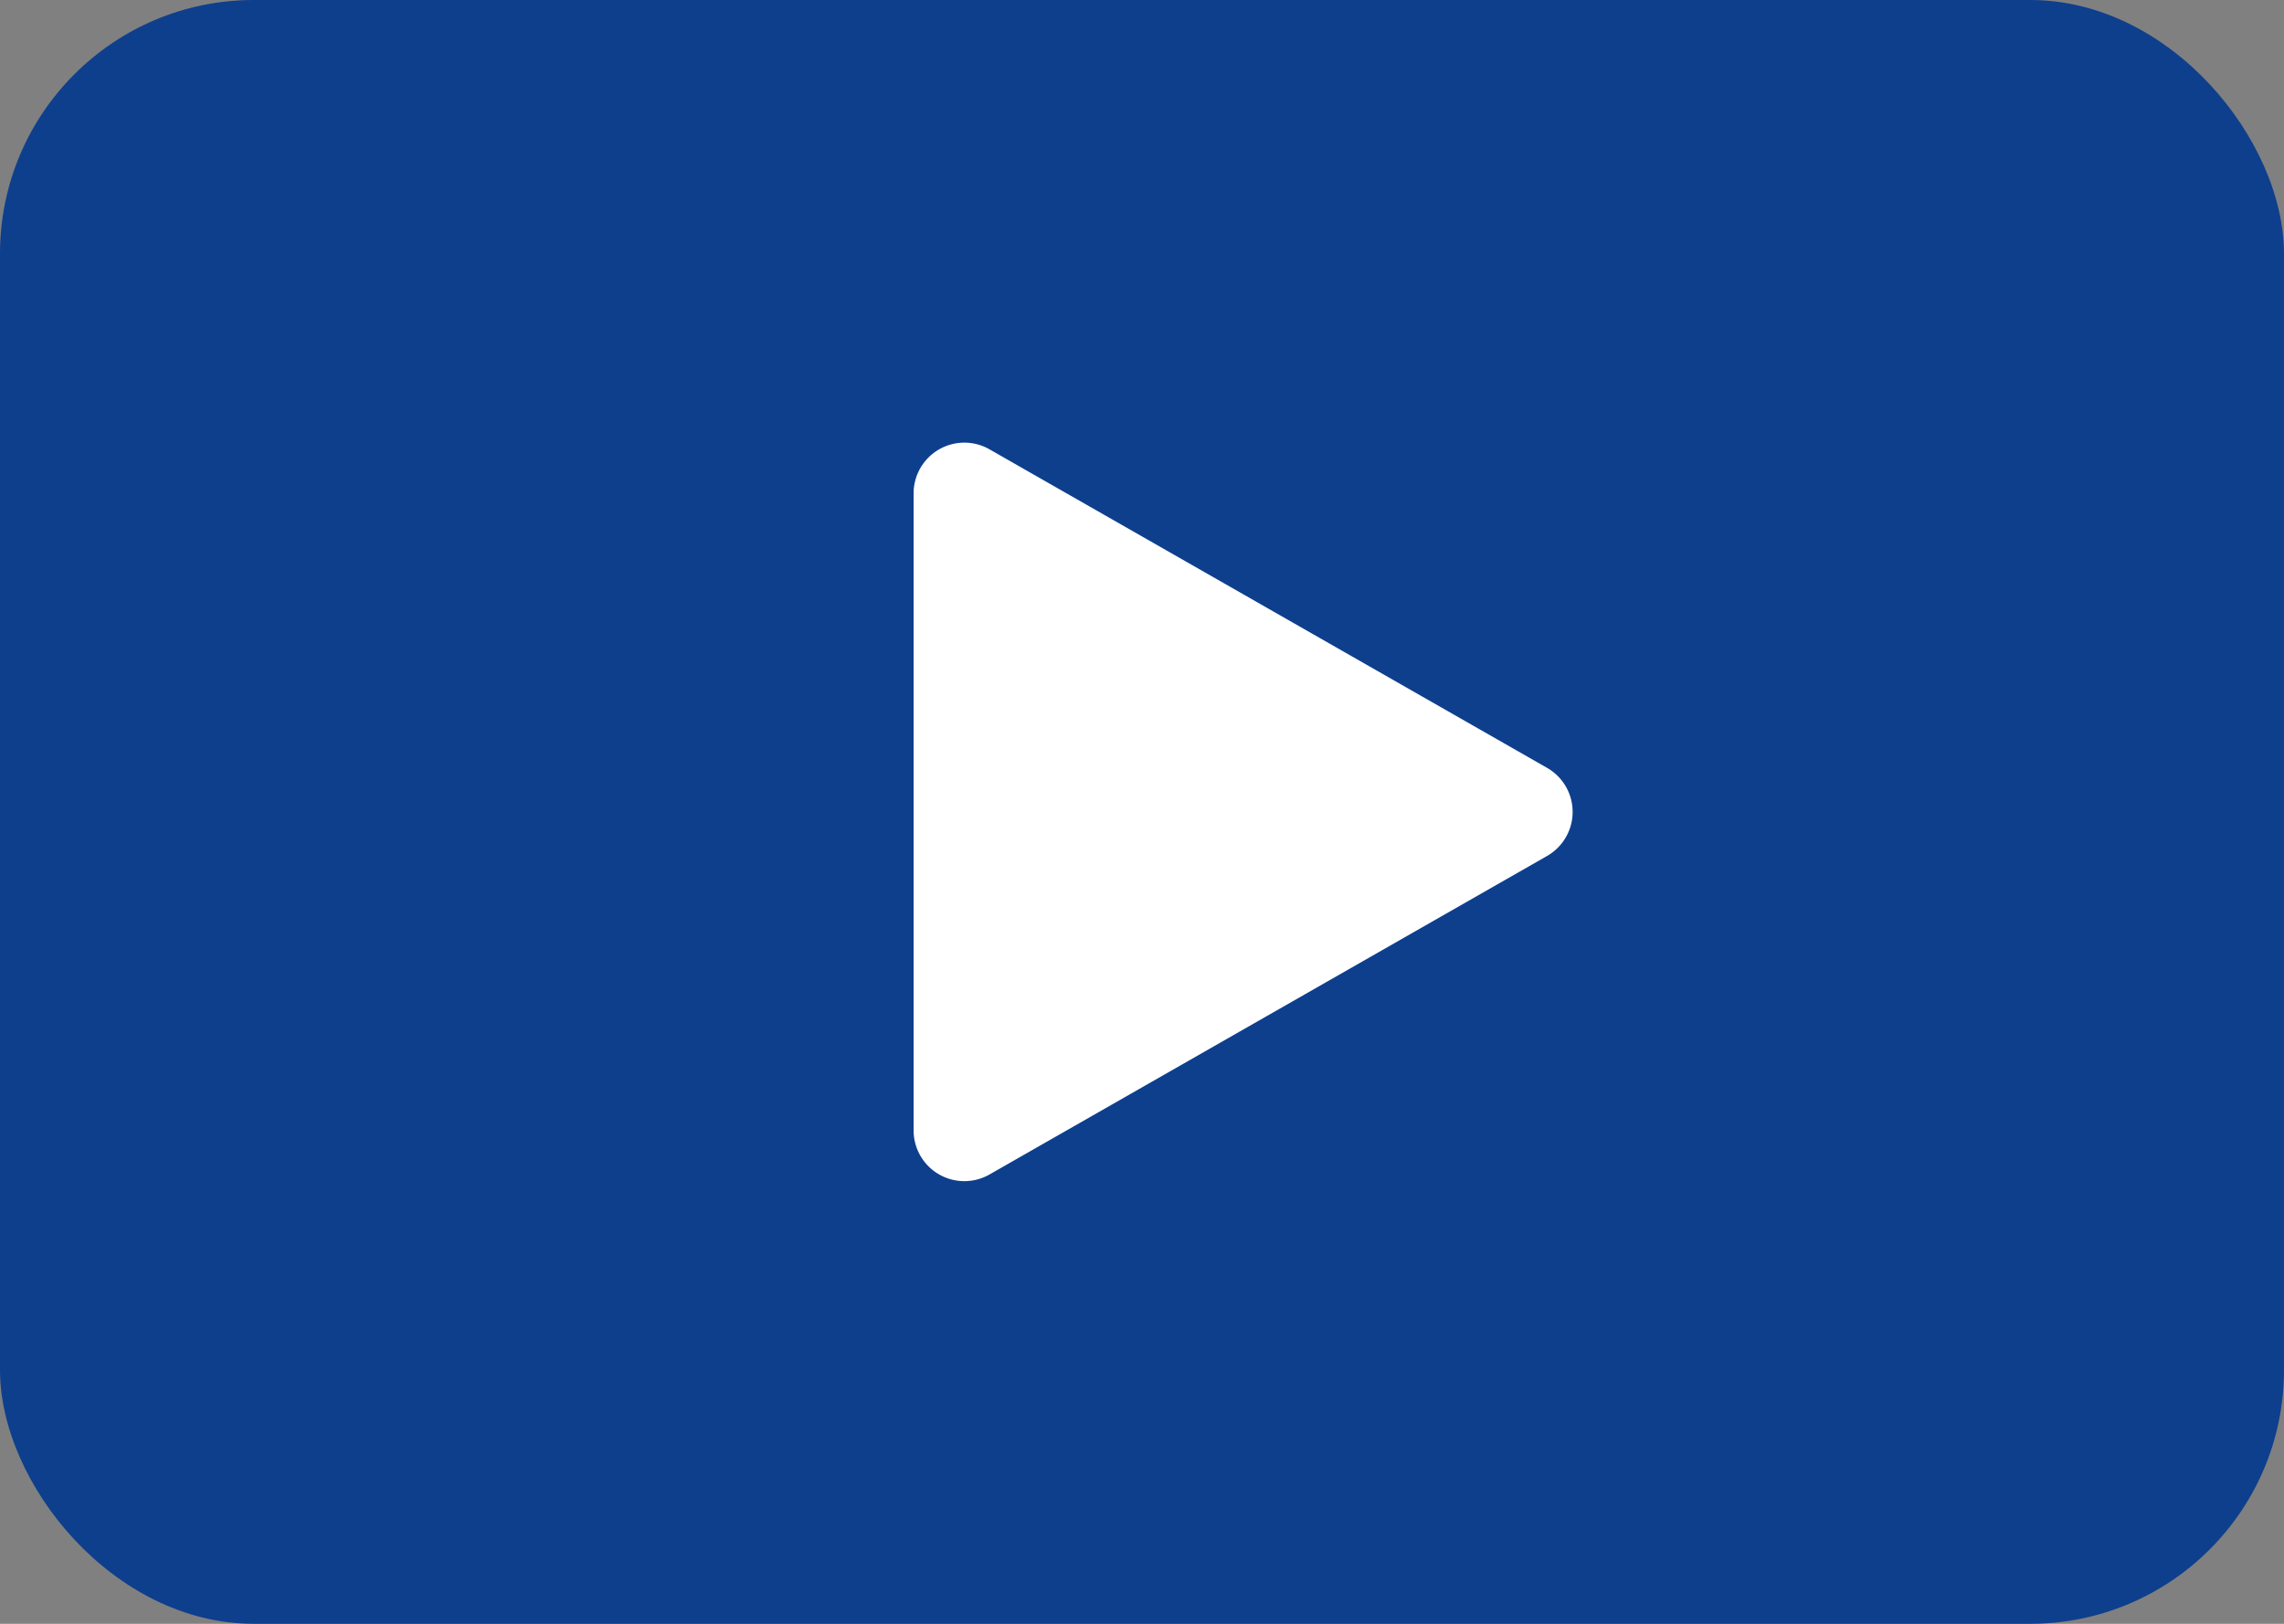
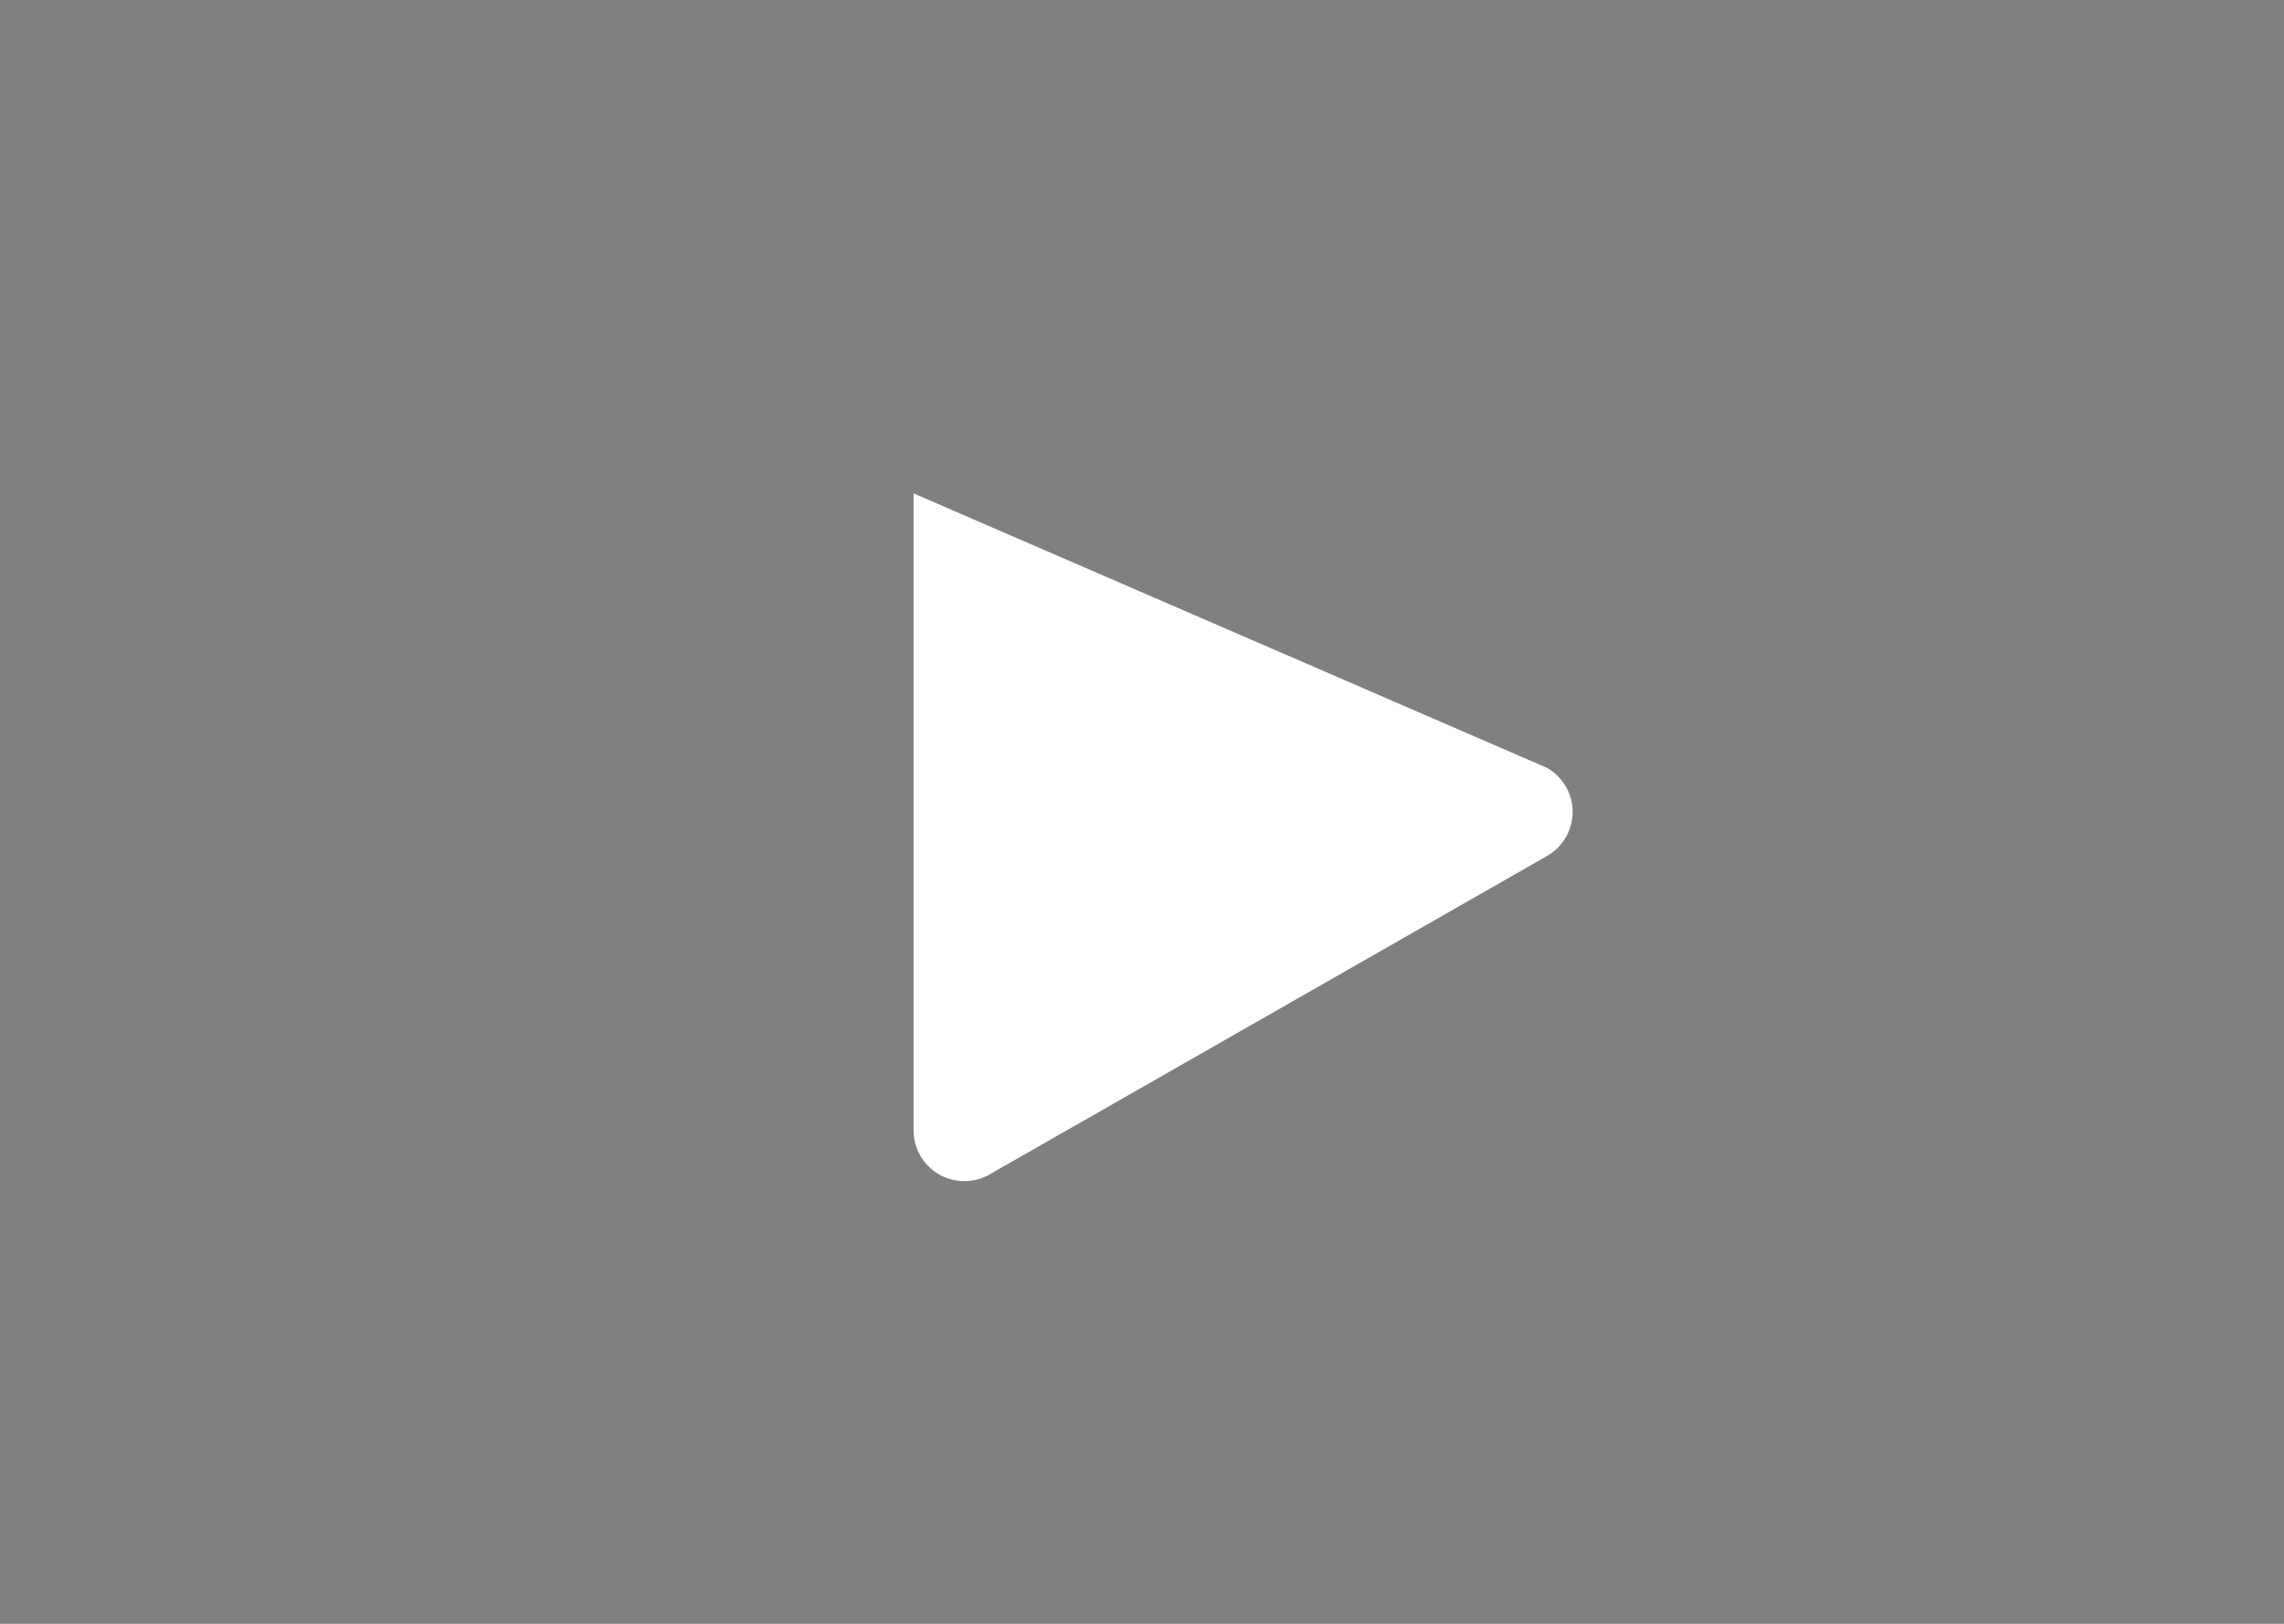
<svg xmlns="http://www.w3.org/2000/svg" width="90" height="64" viewBox="0 0 90 64">
  <rect x="0" y="0" width="90" height="64" fill="#808080" stroke="none" />
  <g id="グループ_2506" data-name="グループ 2506" transform="translate(-353.906 -161.28)">
-     <rect id="長方形_7185" data-name="長方形 7185" width="90" height="64" rx="10" transform="translate(353.906 161.28)" fill="#0e3f8d" />
-     <path id="多角形_1" data-name="多角形 1" d="M14.264,3.039a2,2,0,0,1,3.473,0L30.29,25.008A2,2,0,0,1,28.554,28H3.446A2,2,0,0,1,1.71,25.008Z" transform="translate(417.906 177.28) rotate(90)" fill="#fff" />
+     <path id="多角形_1" data-name="多角形 1" d="M14.264,3.039a2,2,0,0,1,3.473,0L30.29,25.008A2,2,0,0,1,28.554,28H3.446Z" transform="translate(417.906 177.28) rotate(90)" fill="#fff" />
  </g>
</svg>